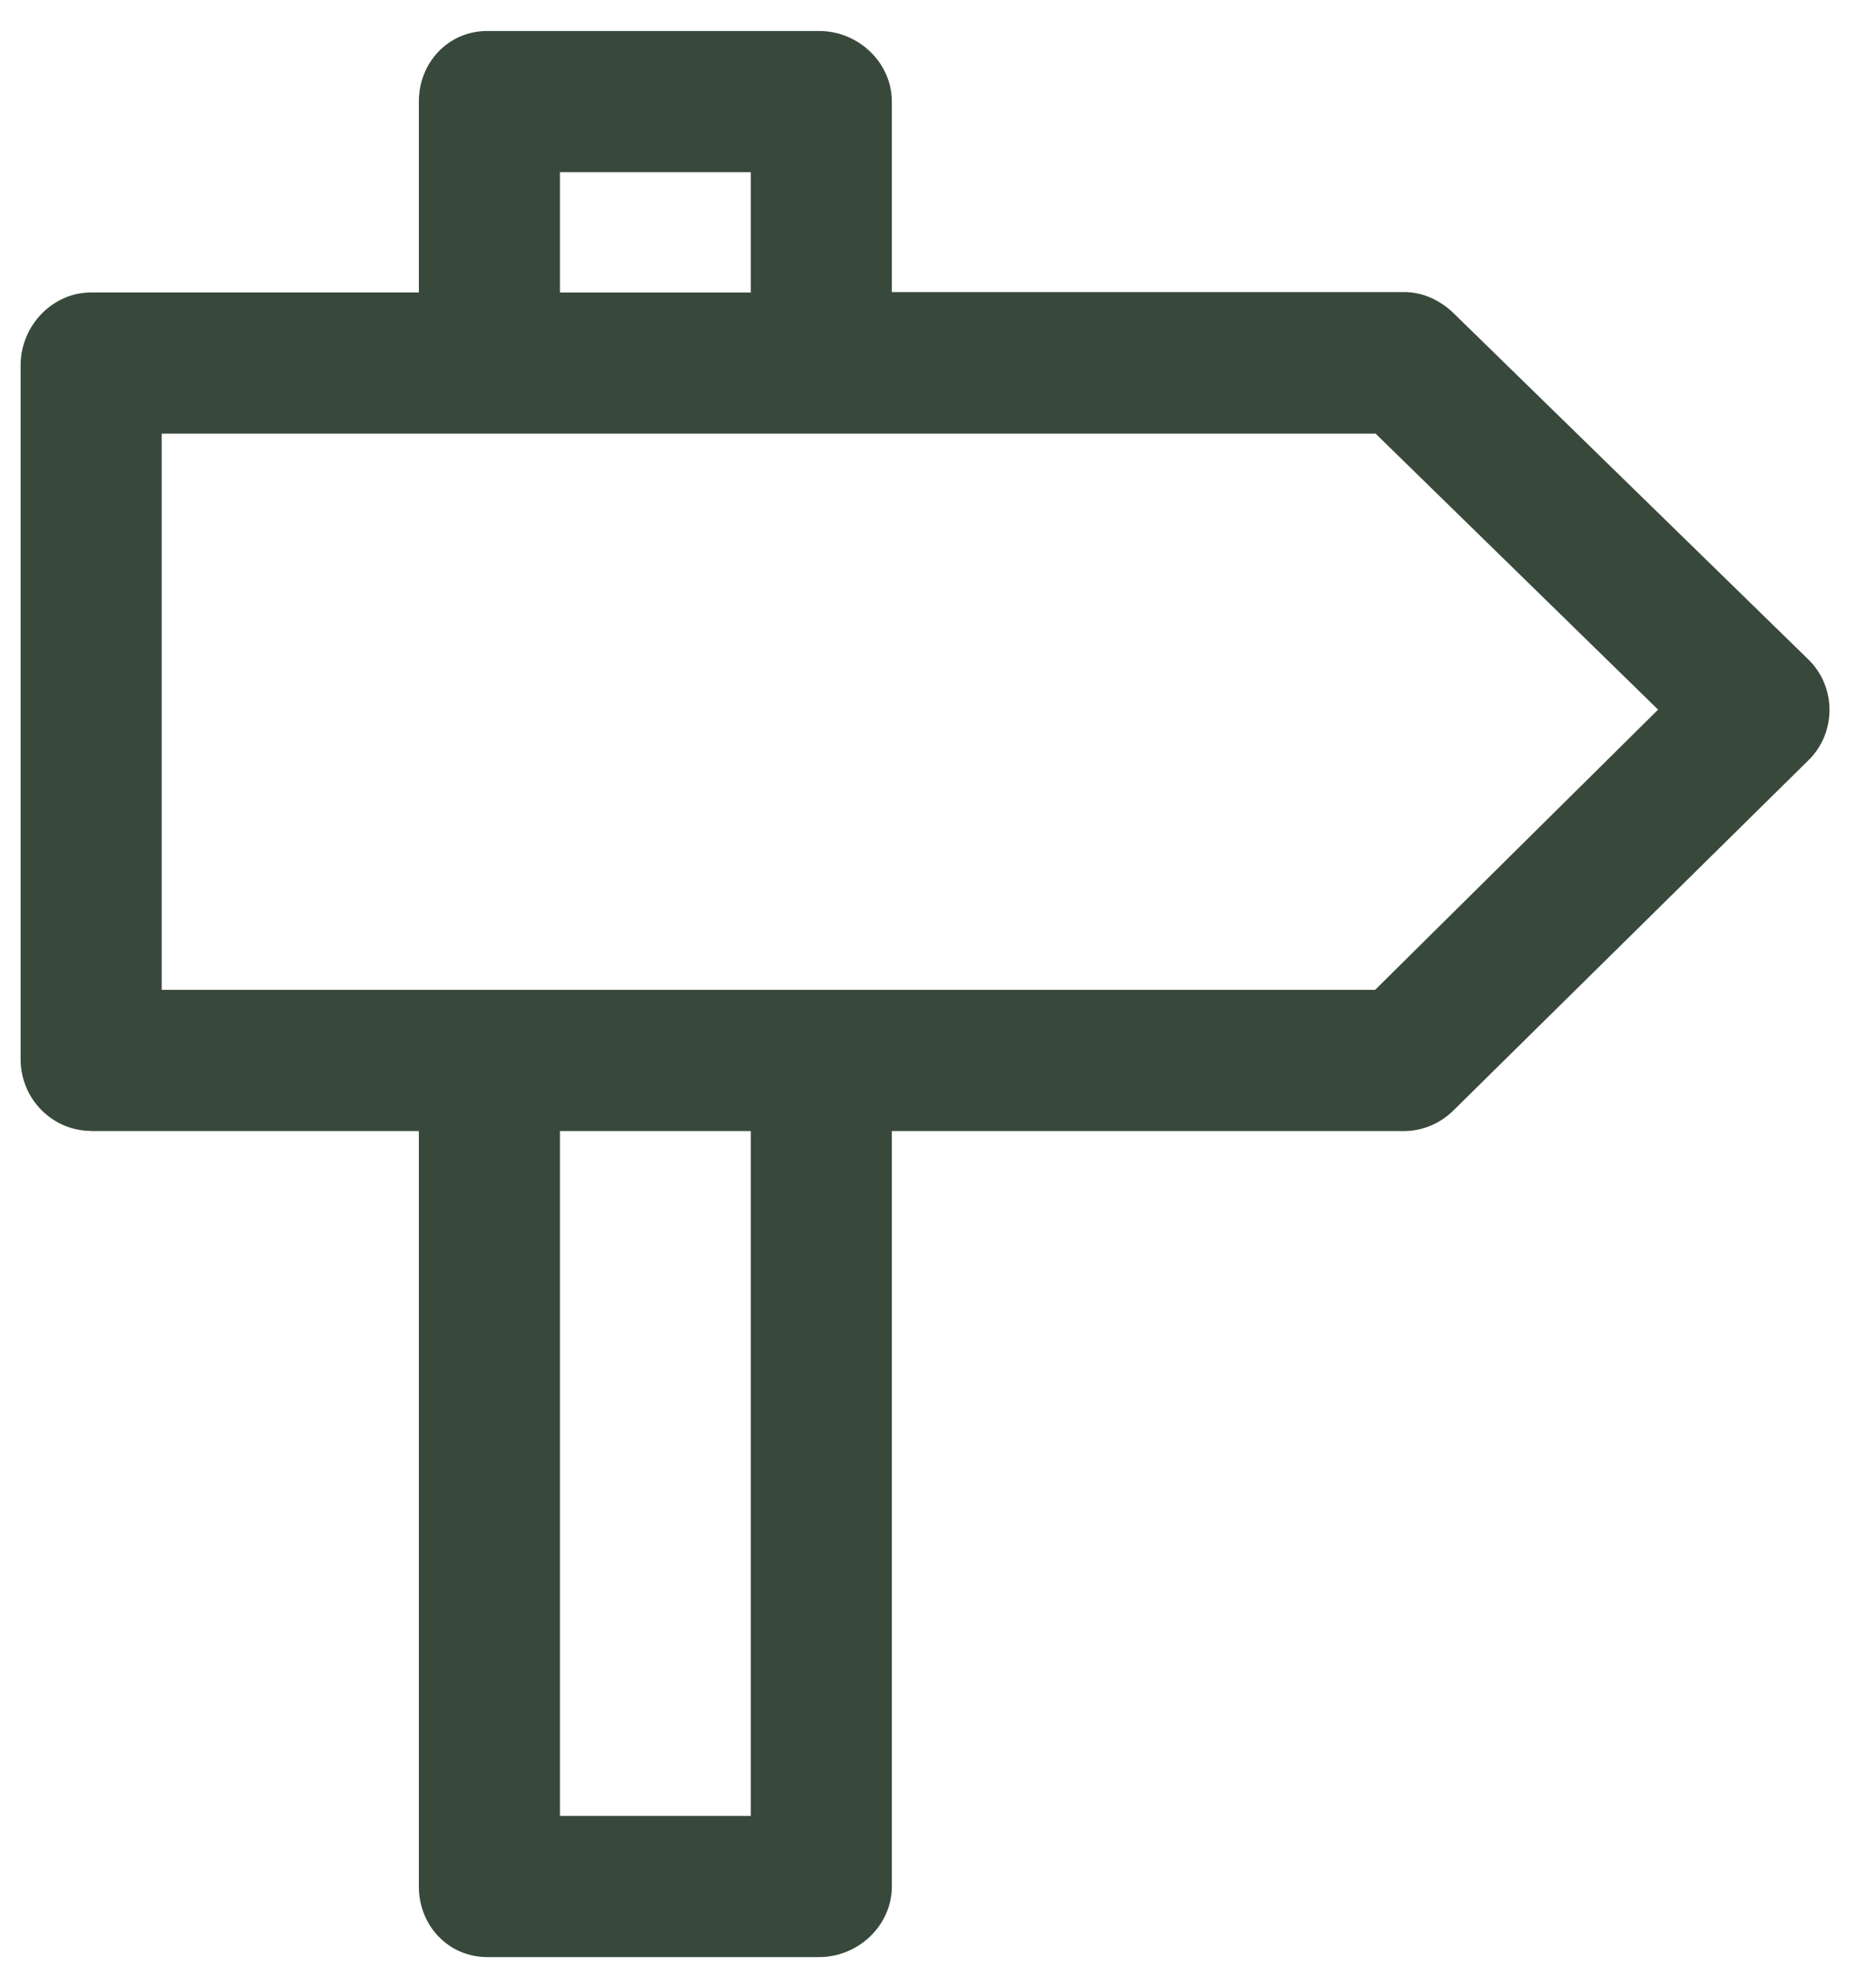
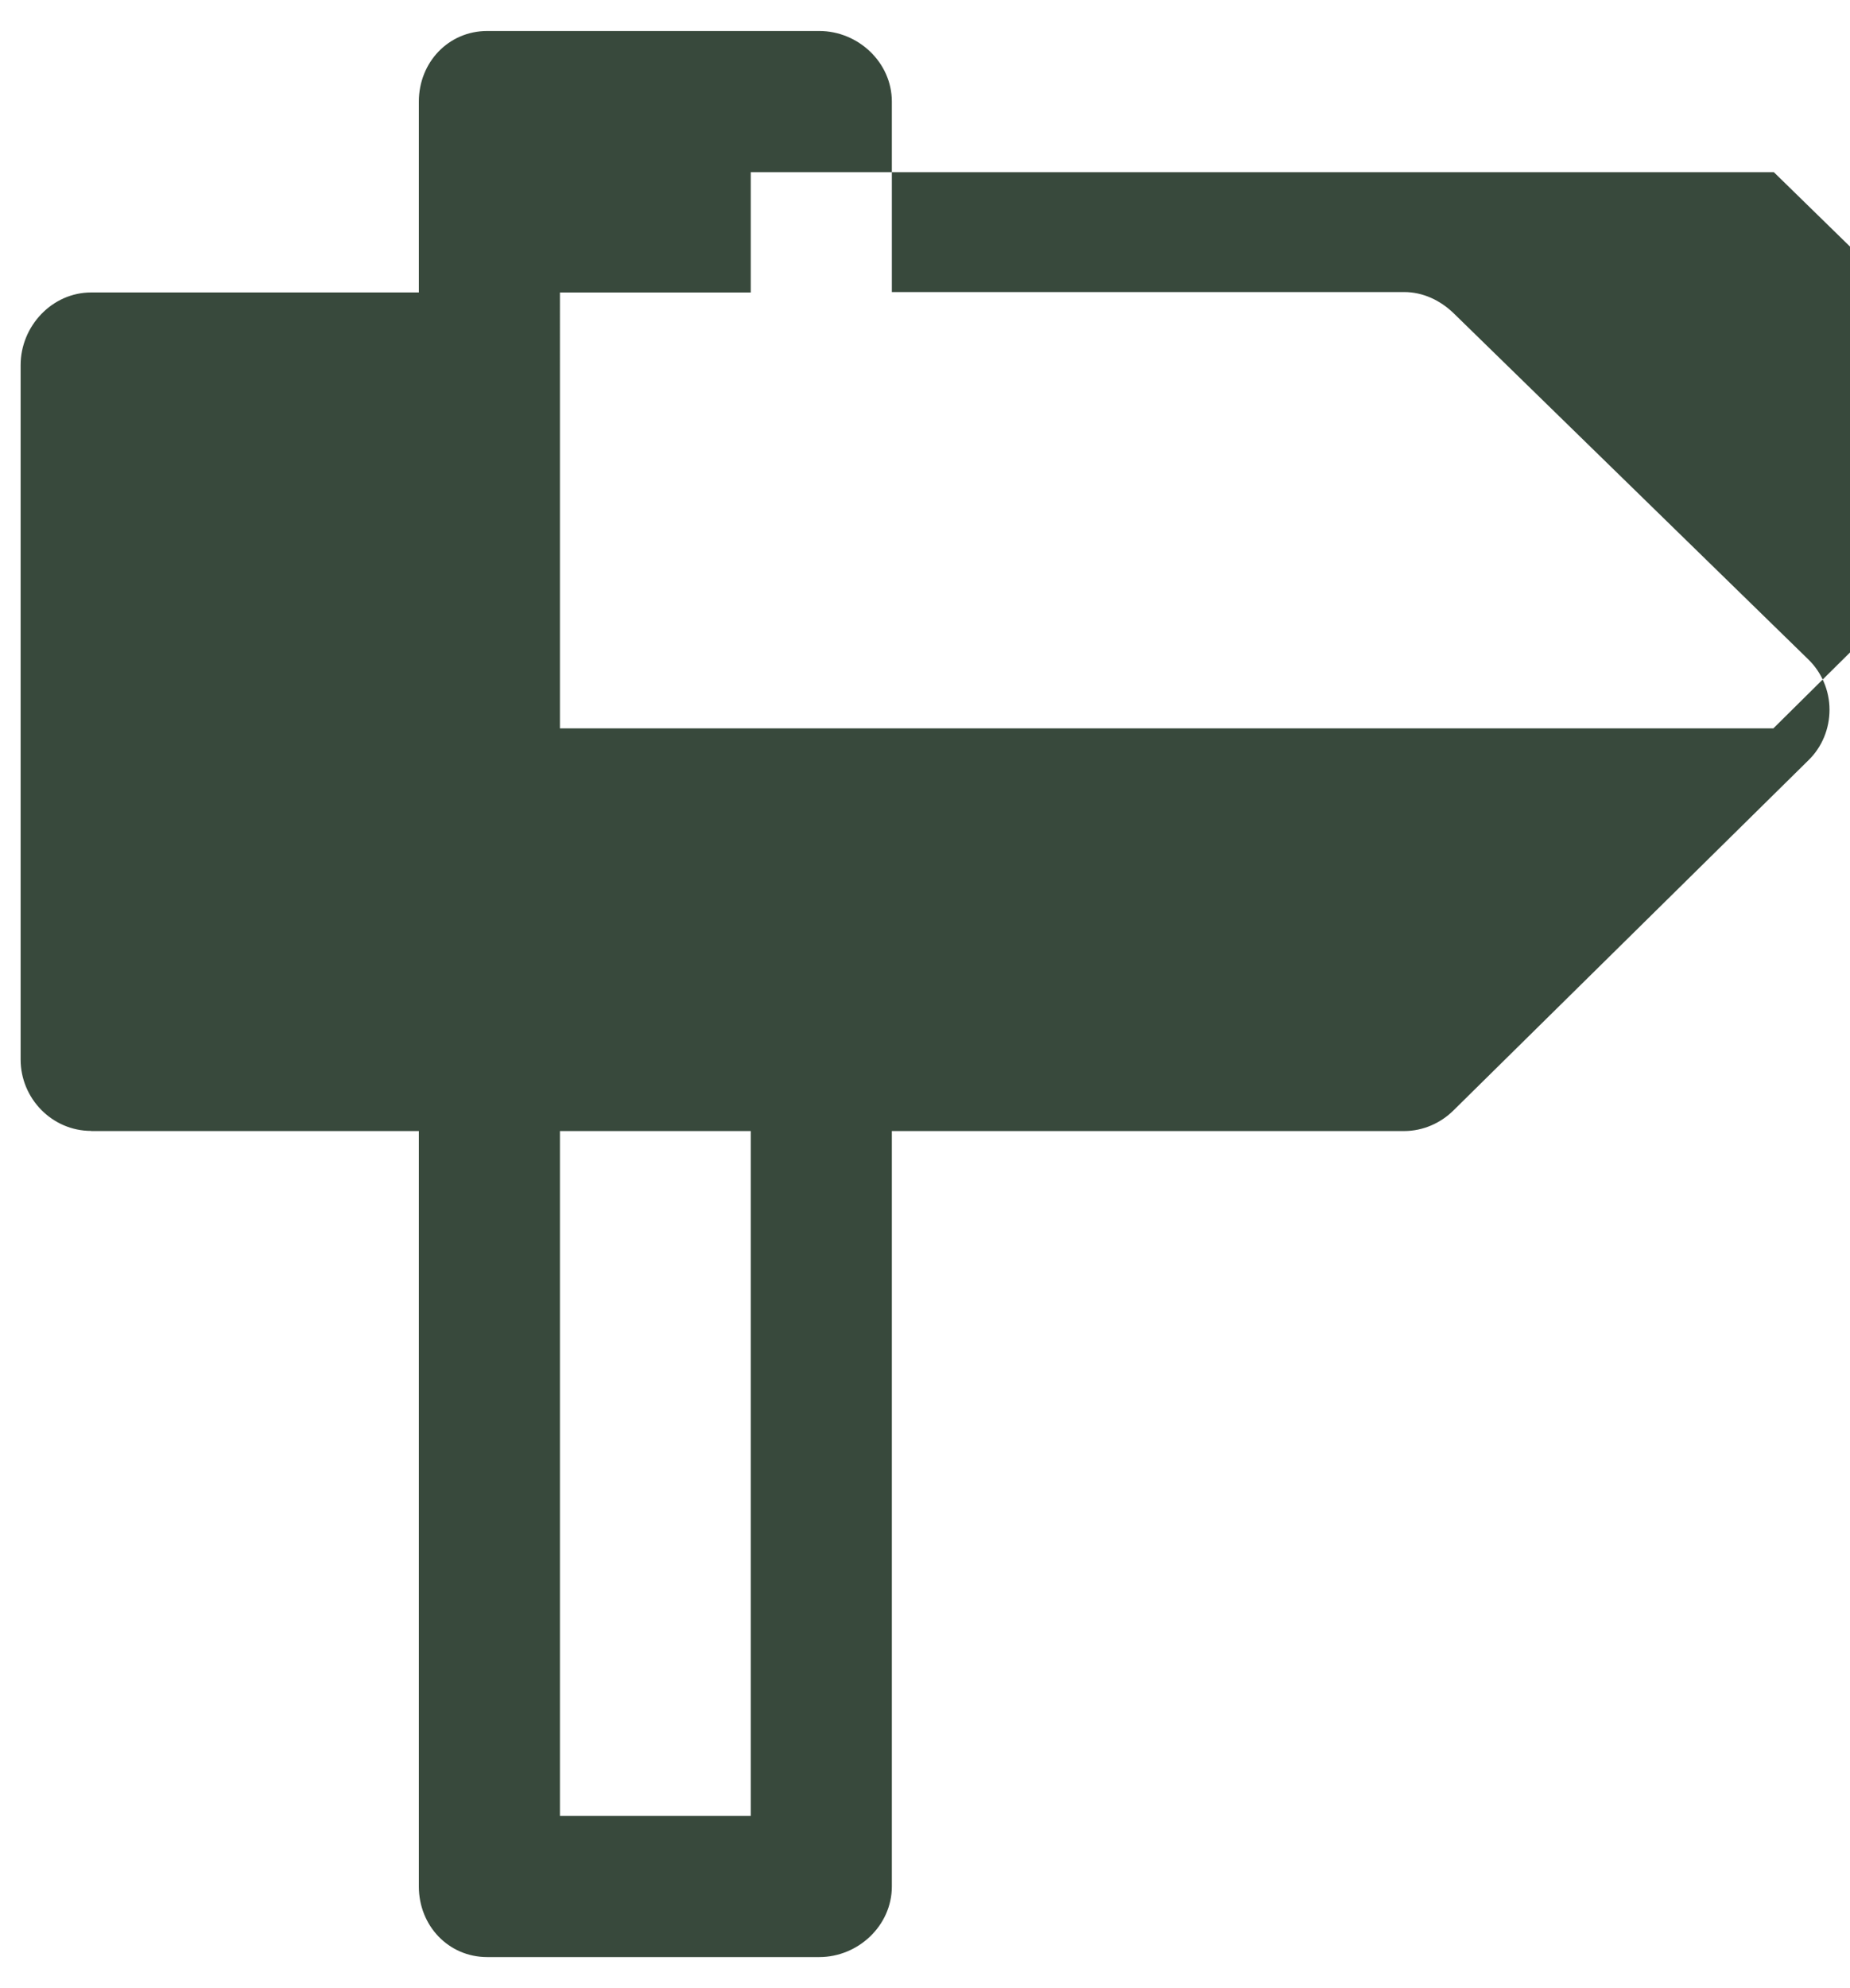
<svg xmlns="http://www.w3.org/2000/svg" fill="none" height="29" viewBox="0 0 27 29" width="27">
-   <path d="m1.33 16.498h4.783v11.02c0 .569.43 1.029.999 1.029h4.844c.569 0 1.06-.46 1.06-1.029v-11.02h7.478c.272 0 .533-.115.721-.303l5.177-5.104c.2-.194.309-.46.309-.739 0-.279-.115-.545-.309-.733l-5.177-5.05c-.194-.188-.448-.309-.721-.309h-7.478v-2.779c0-.569-.49-1.029-1.06-1.029h-4.844c-.569 0-.999.46-.999 1.029v2.785h-4.783c-.569 0-1.029.49-1.029 1.06v10.129c0 .569.46 1.041 1.029 1.041zm9.627 9.99h-2.785v-9.99h2.785zm-2.785-23.977h2.785v1.756h-2.785zm-5.812 3.814h17.716l4.123 4.026-4.129 4.087h-17.71z" fill="#38493c" />
+   <path d="m1.33 16.498h4.783v11.02c0 .569.43 1.029.999 1.029h4.844c.569 0 1.06-.46 1.06-1.029v-11.02h7.478c.272 0 .533-.115.721-.303l5.177-5.104c.2-.194.309-.46.309-.739 0-.279-.115-.545-.309-.733l-5.177-5.05c-.194-.188-.448-.309-.721-.309h-7.478v-2.779c0-.569-.49-1.029-1.06-1.029h-4.844c-.569 0-.999.46-.999 1.029v2.785h-4.783c-.569 0-1.029.49-1.029 1.06v10.129c0 .569.46 1.041 1.029 1.041zm9.627 9.99h-2.785v-9.99h2.785zm-2.785-23.977h2.785v1.756h-2.785zh17.716l4.123 4.026-4.129 4.087h-17.71z" fill="#38493c" />
</svg>